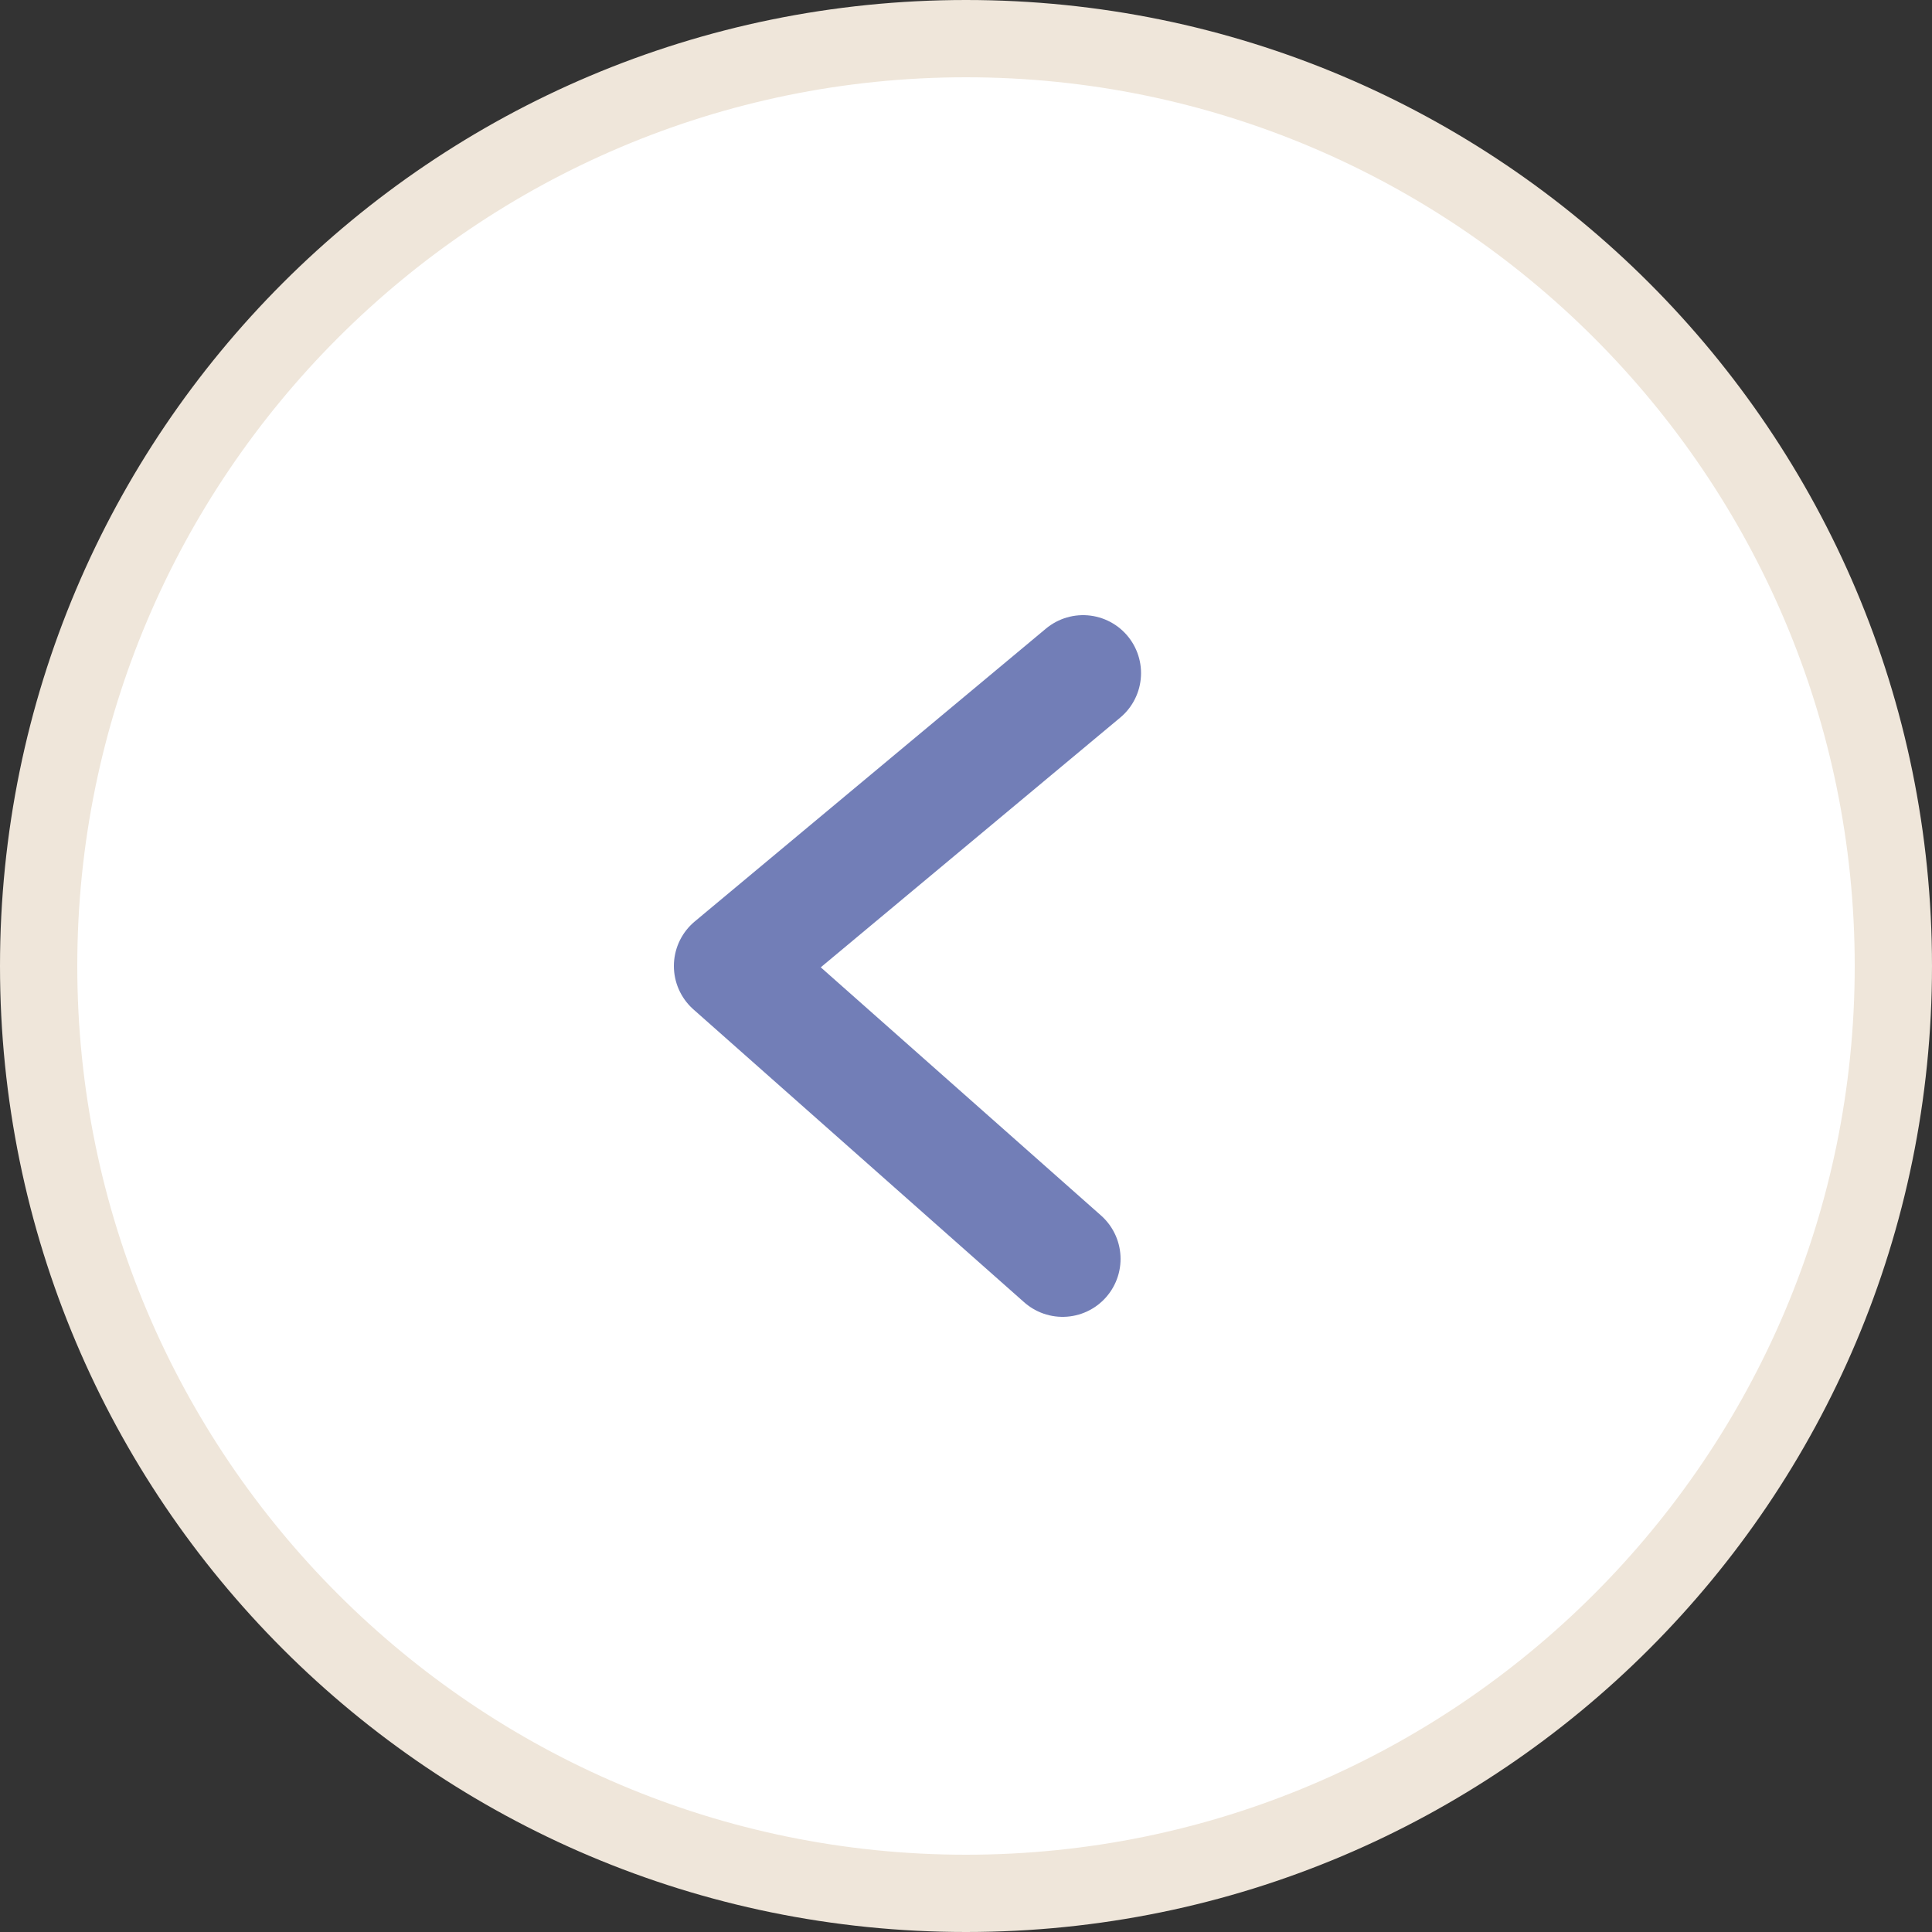
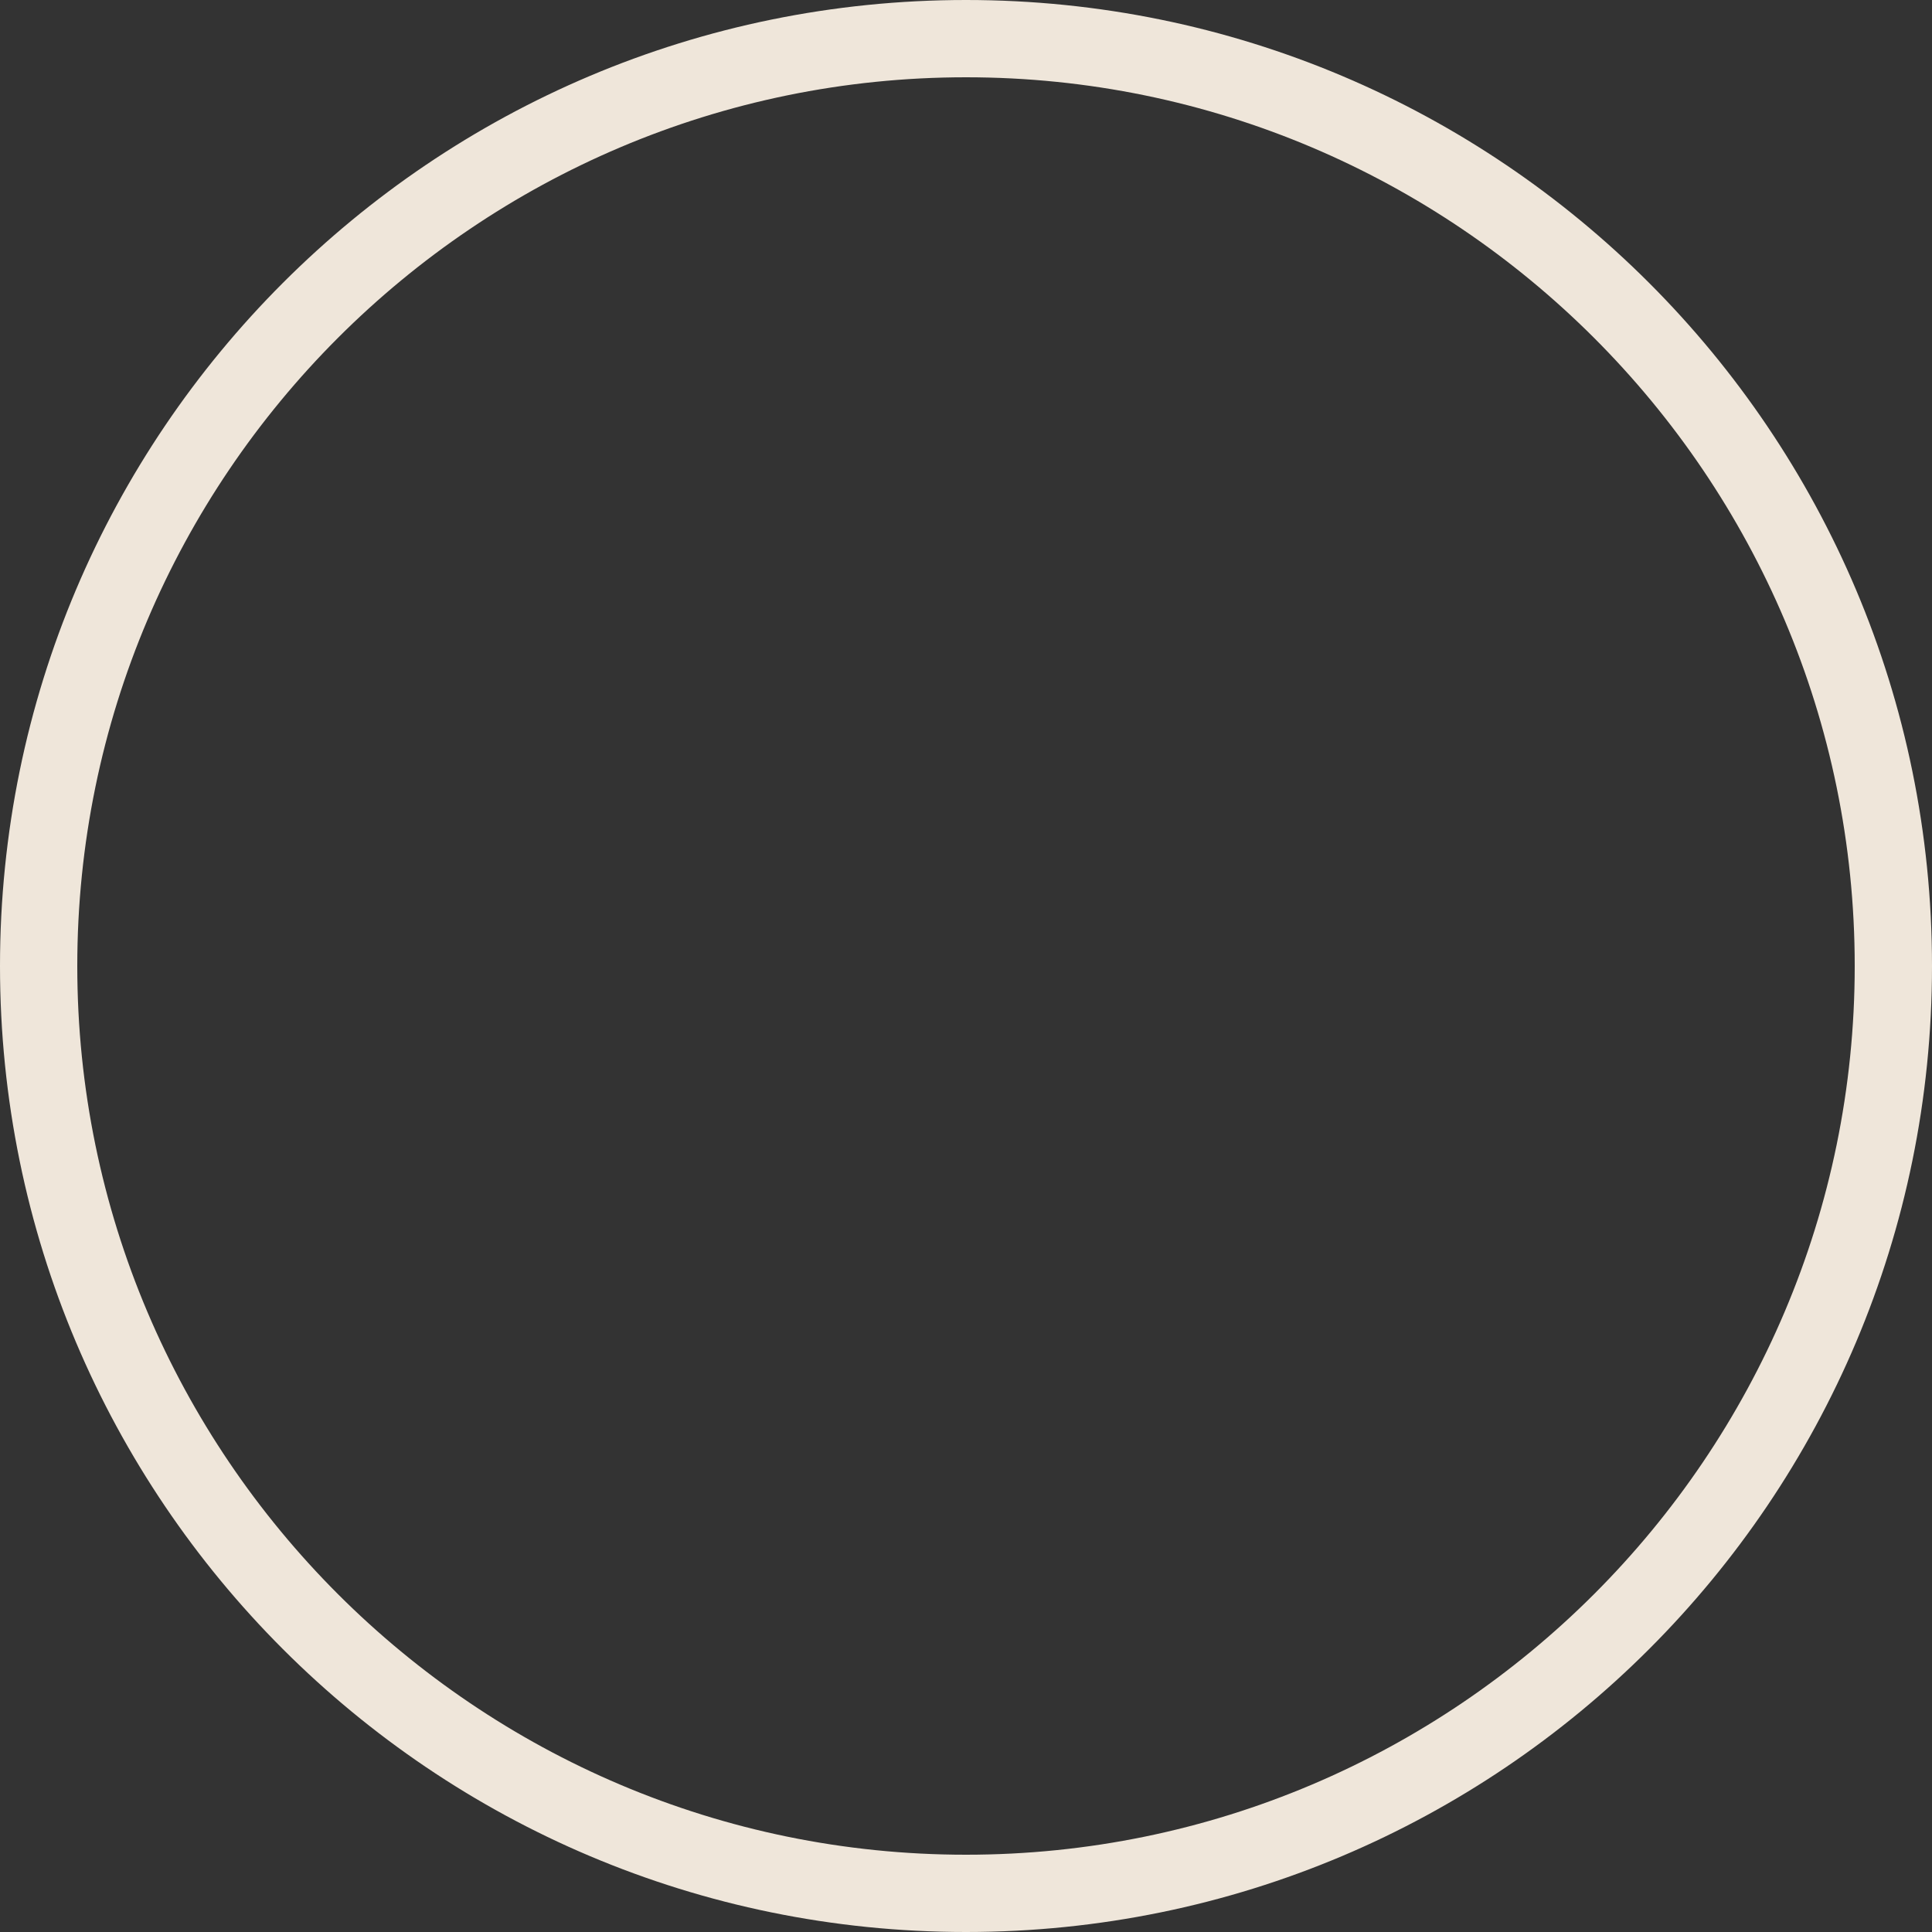
<svg xmlns="http://www.w3.org/2000/svg" id="_レイヤー_2" width="50" height="50" viewBox="0 0 50 50">
  <rect x="0" y="0" width="50" height="50" fill="#333333" stroke="none" />
  <defs>
    <style>.cls-1{fill:#efe6da;}.cls-1,.cls-2{stroke-width:0px;}.cls-2{fill:#fff;}.cls-3{fill:none;stroke:#727eb7;stroke-linecap:round;stroke-linejoin:round;stroke-width:3px;}</style>
  </defs>
  <g id="_コンテンツ">
    <g id="_アートワーク_167">
      <g id="_アートワーク_167-2">
-         <circle class="cls-2" cx="25" cy="25" r="24" />
        <path class="cls-1" d="m25,2c12.68,0,23,10.32,23,23s-10.32,23-23,23S2,37.68,2,25,12.32,2,25,2m0-2C11.19,0,0,11.19,0,25s11.19,25,25,25,25-11.19,25-25S38.81,0,25,0h0Z" />
-         <polyline class="cls-3" points="28.03 17.42 18.94 25 27.5 32.58" />
      </g>
    </g>
  </g>
</svg>